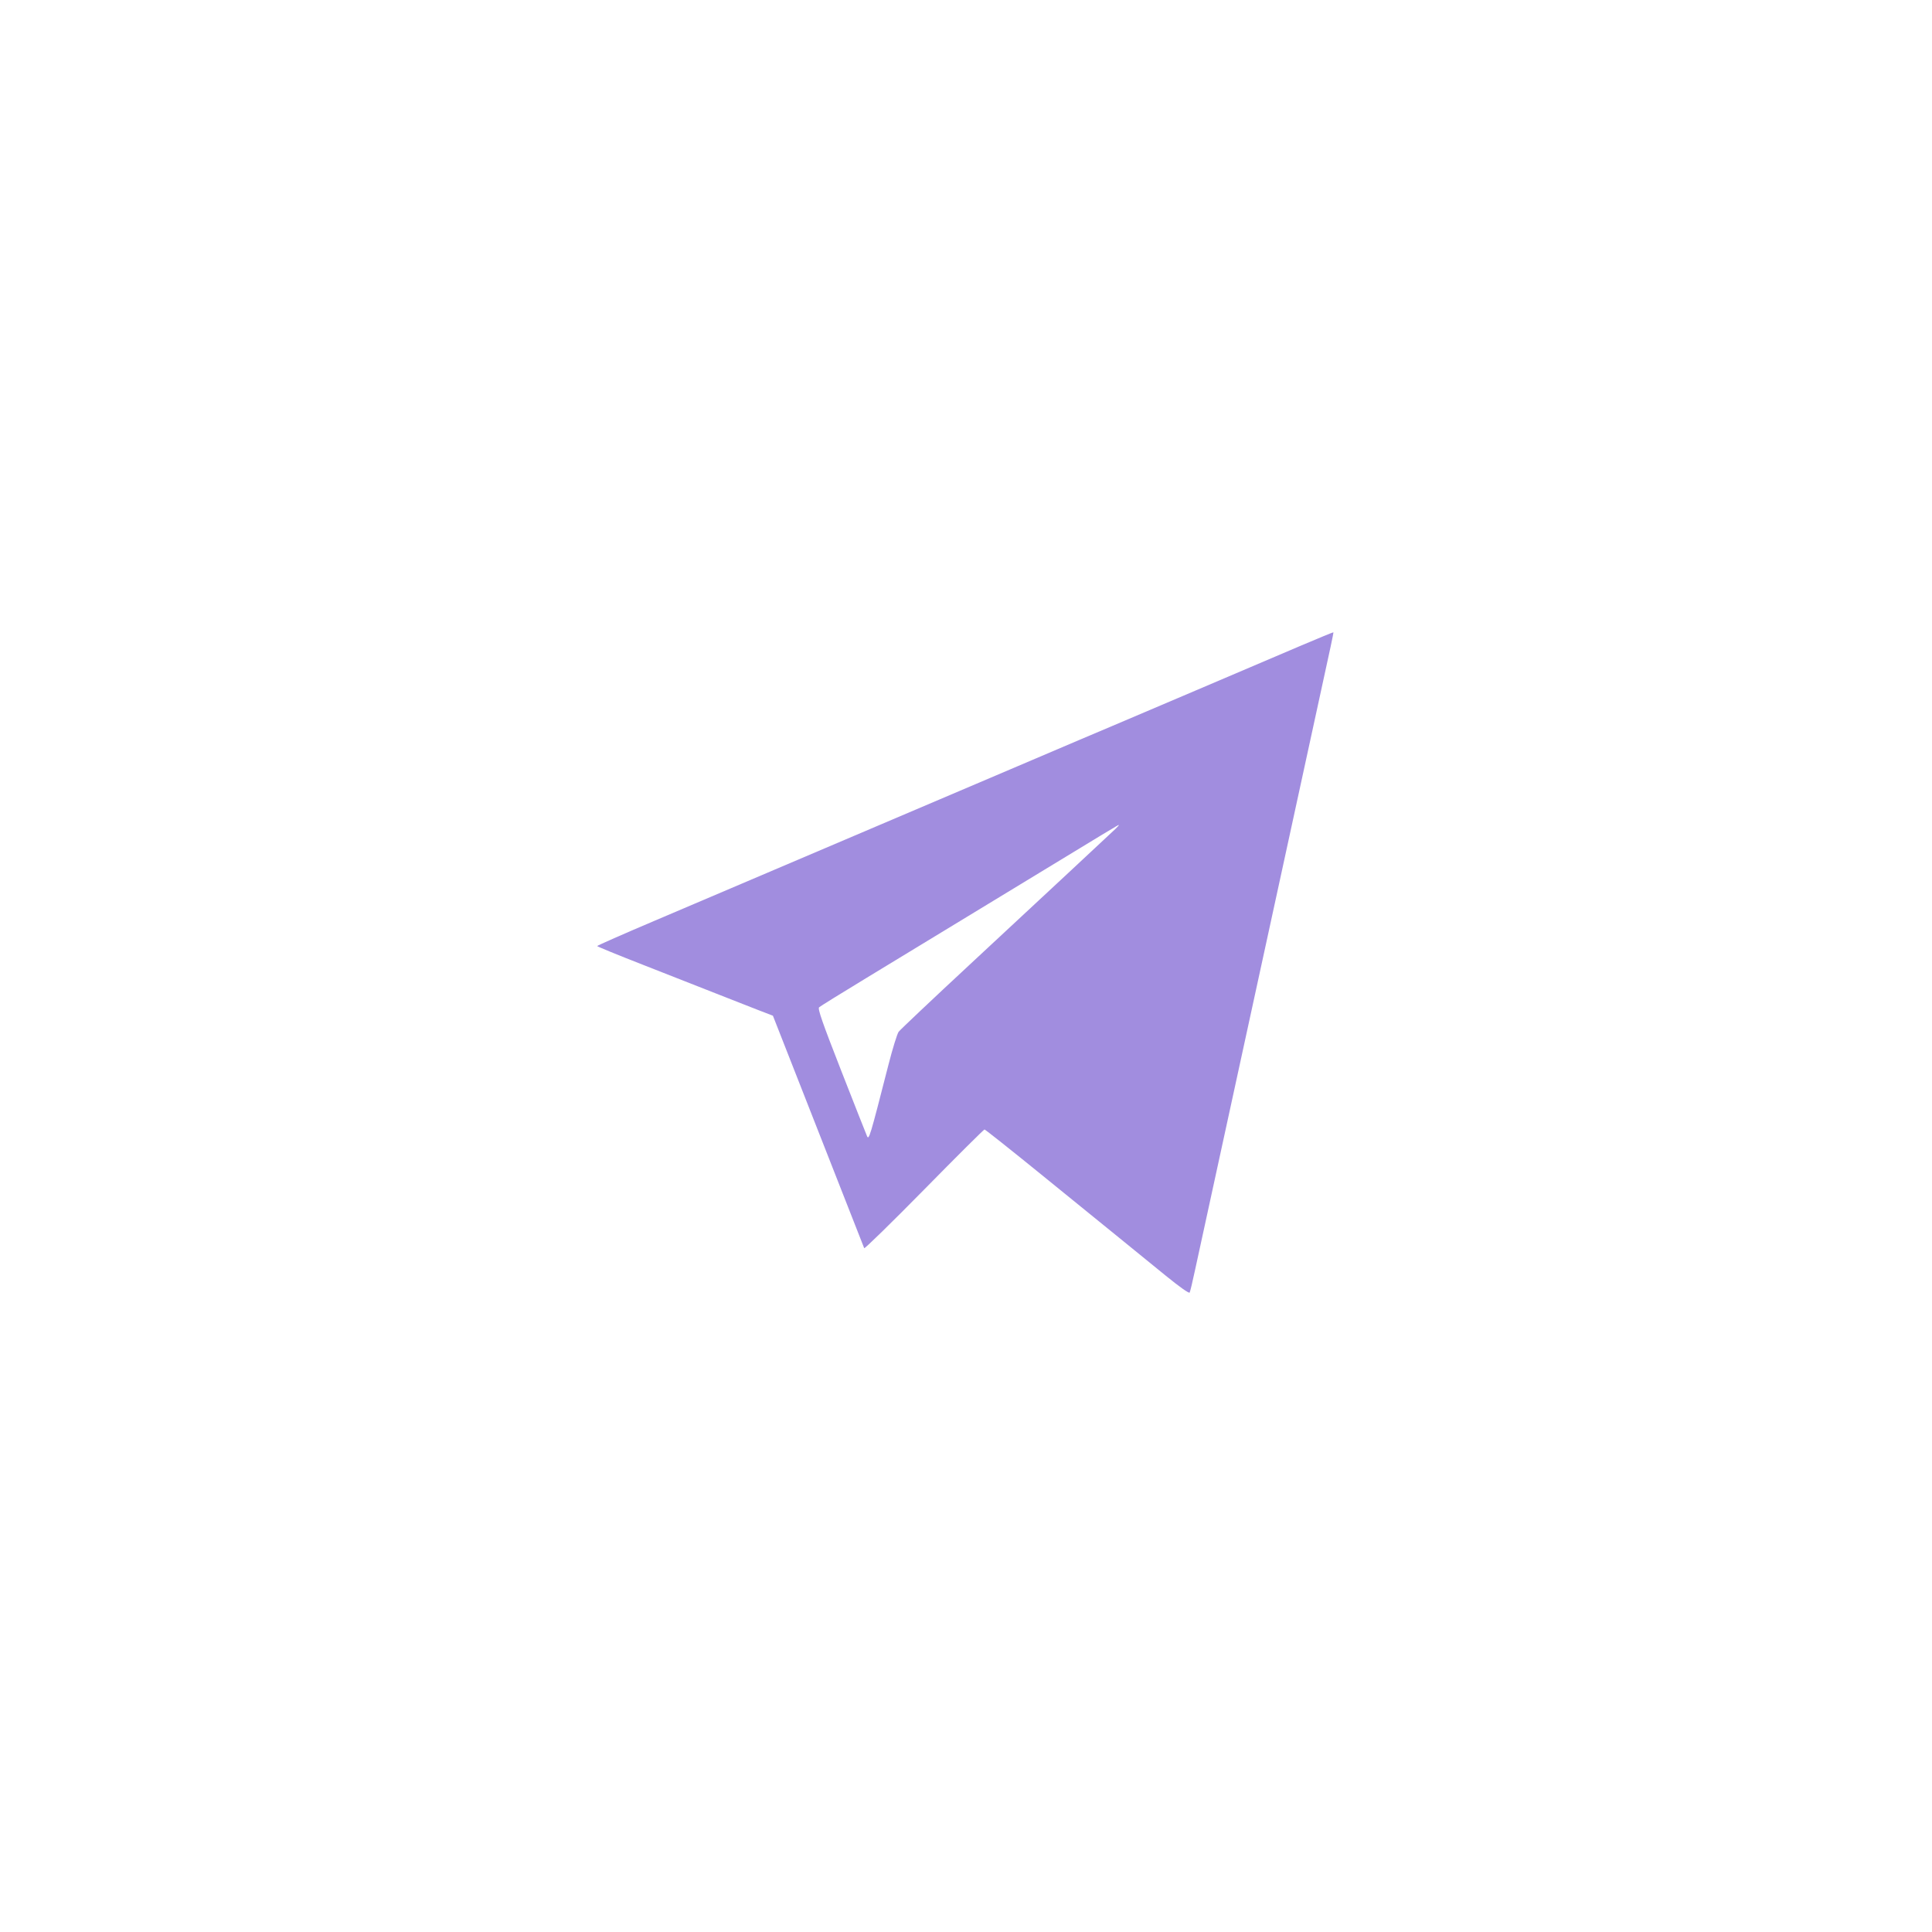
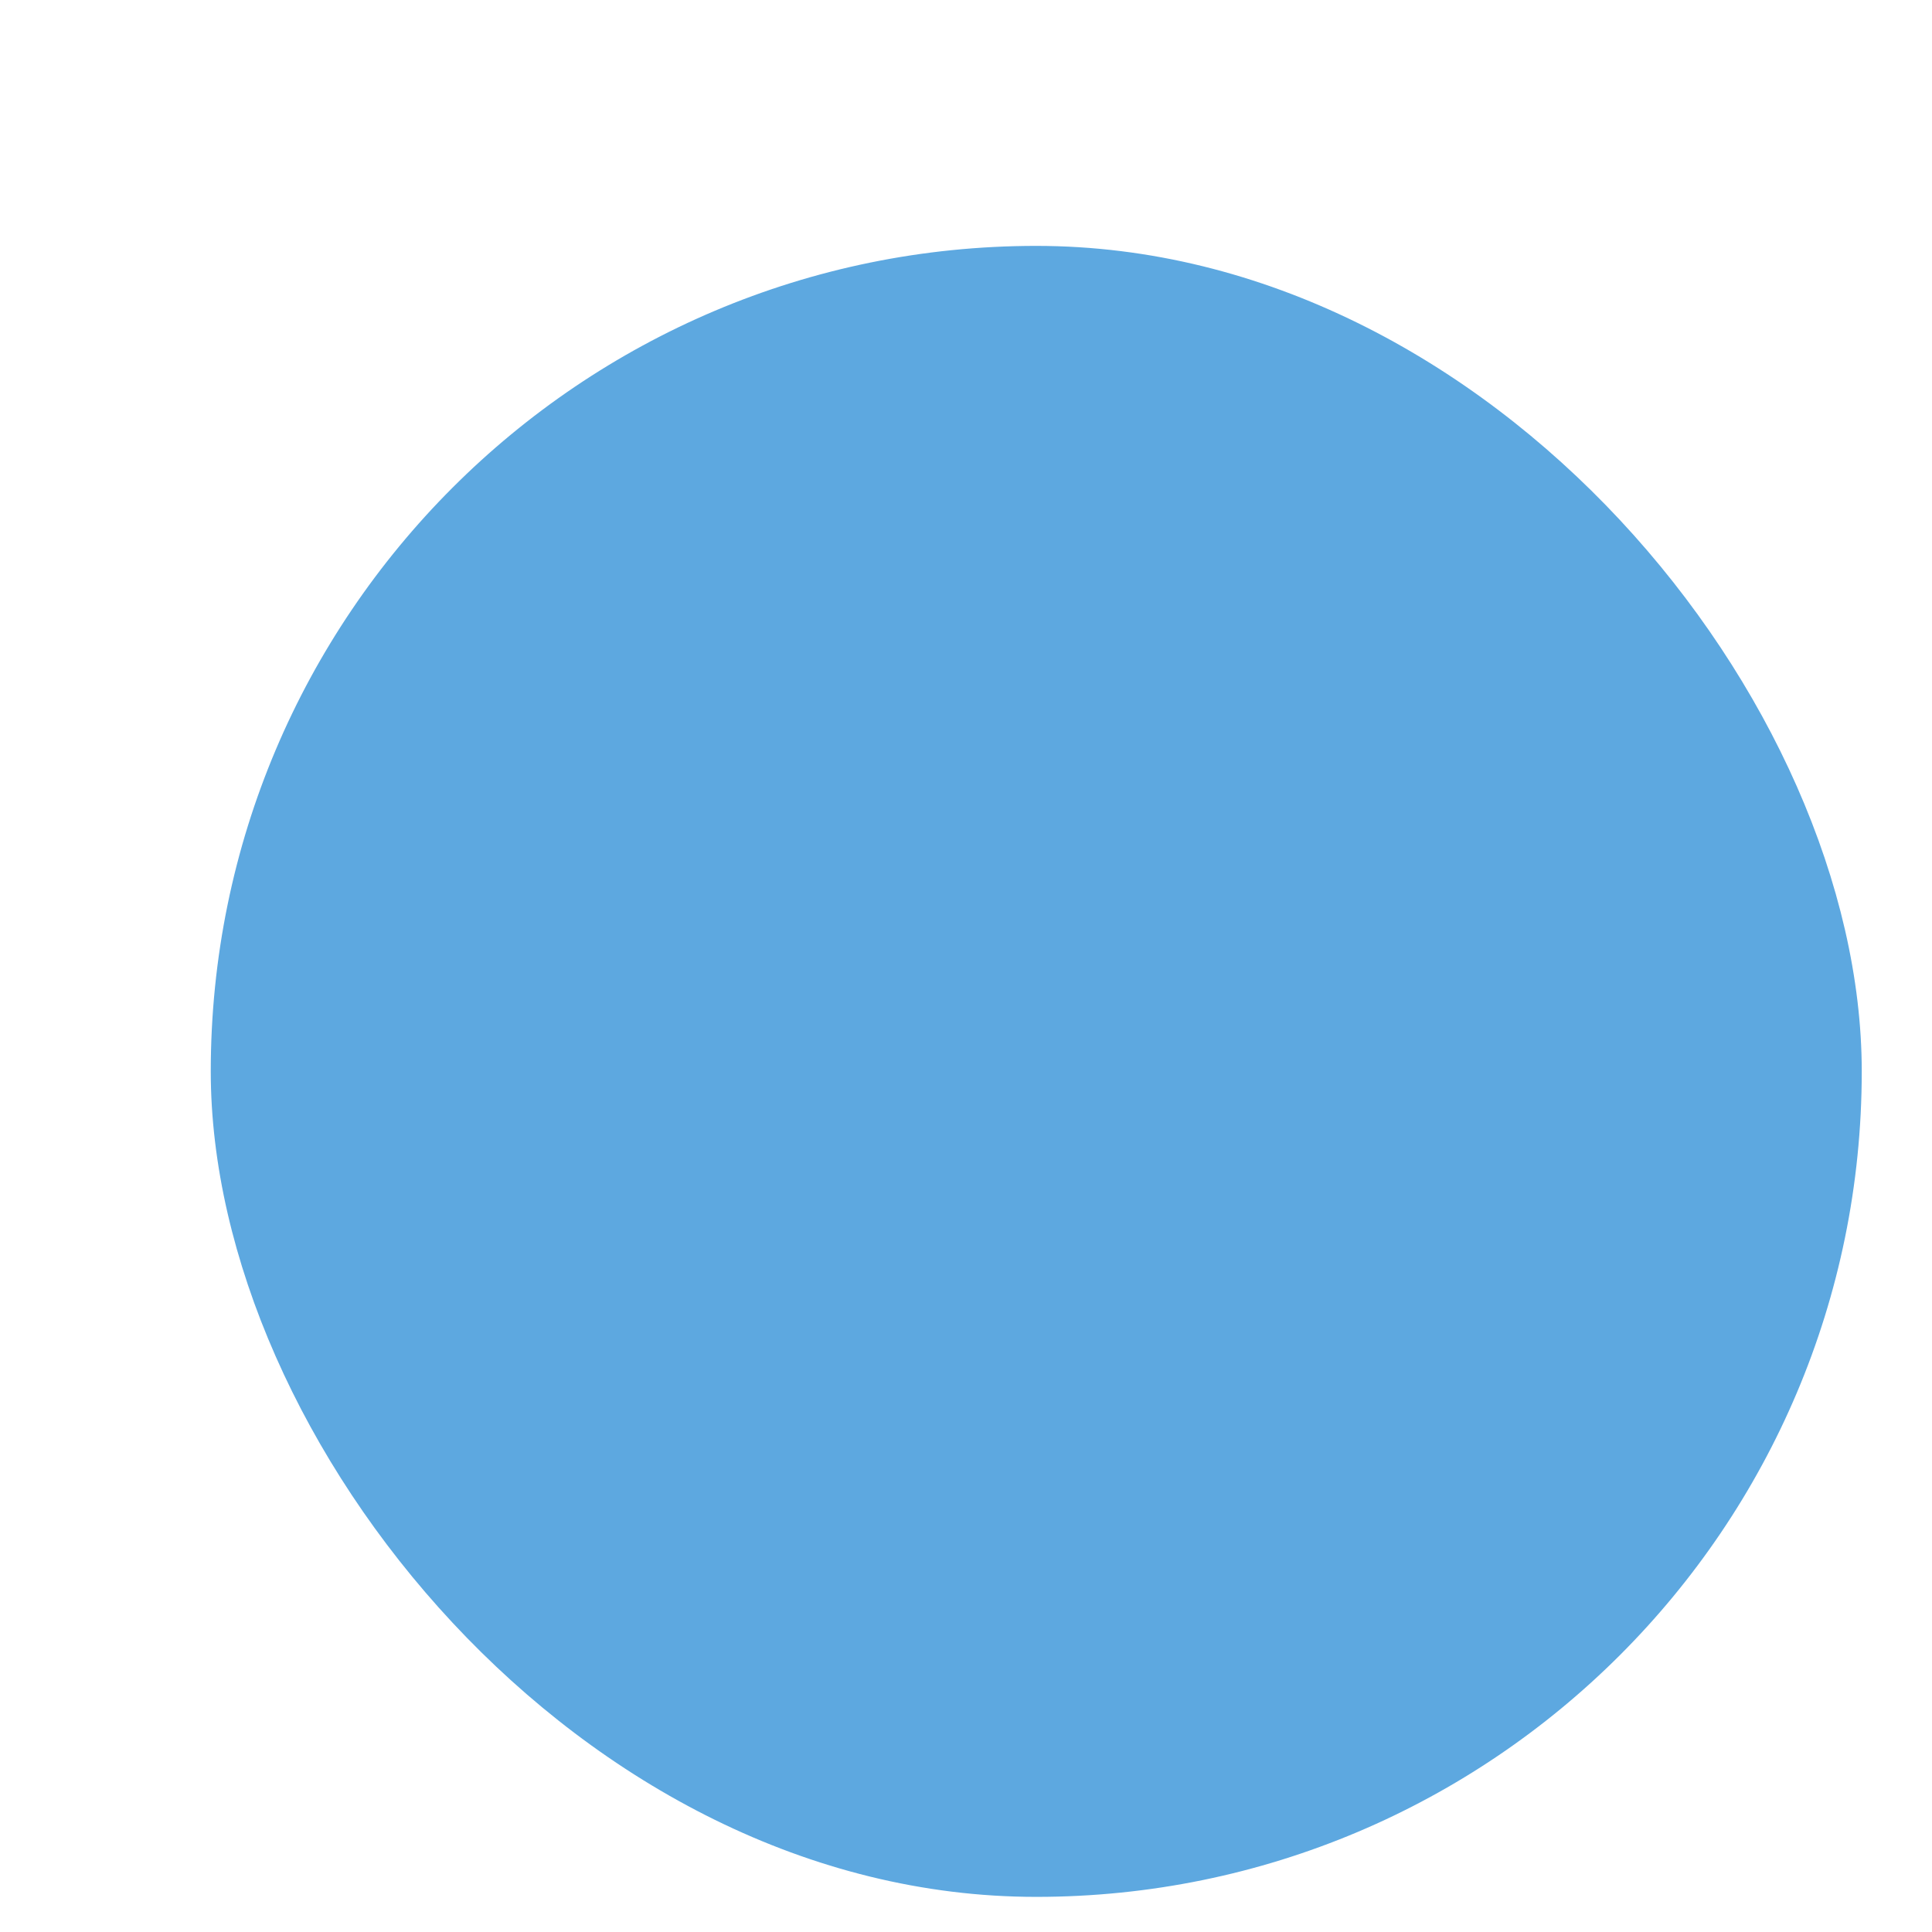
<svg xmlns="http://www.w3.org/2000/svg" width="55" height="55" viewBox="0 0 55 55" fill="none">
  <g filter="url(#filter0_i_2064_15)">
    <rect x="2" y="4" width="47" height="47" rx="23.5" fill="#5DA8E0" />
  </g>
-   <rect width="55" height="55" rx="15" fill="white" />
-   <path fill-rule="evenodd" clip-rule="evenodd" d="M37.037 18.379C36.535 18.592 35.178 19.171 34.022 19.664C32.866 20.157 31.807 20.608 31.669 20.665C31.53 20.722 30.224 21.277 28.767 21.899C26.089 23.041 21.698 24.91 18.656 26.203C17.745 26.59 17 26.918 17 26.932C17 26.946 17.602 27.192 18.337 27.479C19.072 27.766 20.002 28.132 20.404 28.291C20.806 28.45 21.33 28.656 21.569 28.748L22.003 28.915L23.293 32.2C24.002 34.008 24.591 35.507 24.602 35.533C24.612 35.558 25.379 34.809 26.306 33.867C27.232 32.925 28.007 32.154 28.027 32.154C28.047 32.154 28.767 32.725 29.626 33.423C30.486 34.121 31.486 34.934 31.85 35.229C32.214 35.524 32.81 36.01 33.175 36.307C33.576 36.634 33.85 36.828 33.867 36.797C33.883 36.768 33.951 36.482 34.019 36.162C34.087 35.842 34.212 35.265 34.298 34.88C34.383 34.496 35.205 30.721 36.123 26.491C37.042 22.261 37.833 18.623 37.881 18.405C37.928 18.187 37.964 18.005 37.959 18C37.954 17.995 37.539 18.166 37.037 18.379ZM31.759 23.593C31.607 23.739 29.964 25.269 27.601 27.465C26.533 28.457 25.625 29.316 25.583 29.372C25.541 29.428 25.41 29.851 25.292 30.313C24.762 32.384 24.737 32.467 24.681 32.34C24.653 32.276 24.322 31.437 23.946 30.477C23.413 29.114 23.274 28.718 23.318 28.676C23.349 28.647 23.96 28.268 24.677 27.833C25.393 27.398 26.945 26.454 28.127 25.736C31.692 23.567 31.828 23.485 31.85 23.485C31.862 23.485 31.821 23.534 31.759 23.593Z" fill="#A18DDF" />
  <defs>
    <filter id="filter0_i_2064_15" x="2" y="4" width="51" height="50" filterUnits="userSpaceOnUse" color-interpolation-filters="sRGB">
      <feFlood flood-opacity="0" result="BackgroundImageFix" />
      <feBlend mode="normal" in="SourceGraphic" in2="BackgroundImageFix" result="shape" />
      <feColorMatrix in="SourceAlpha" type="matrix" values="0 0 0 0 0 0 0 0 0 0 0 0 0 0 0 0 0 0 127 0" result="hardAlpha" />
      <feOffset dx="4" dy="3" />
      <feGaussianBlur stdDeviation="6.5" />
      <feComposite in2="hardAlpha" operator="arithmetic" k2="-1" k3="1" />
      <feColorMatrix type="matrix" values="0 0 0 0 1 0 0 0 0 1 0 0 0 0 1 0 0 0 0.25 0" />
      <feBlend mode="normal" in2="shape" result="effect1_innerShadow_2064_15" />
    </filter>
  </defs>
</svg>